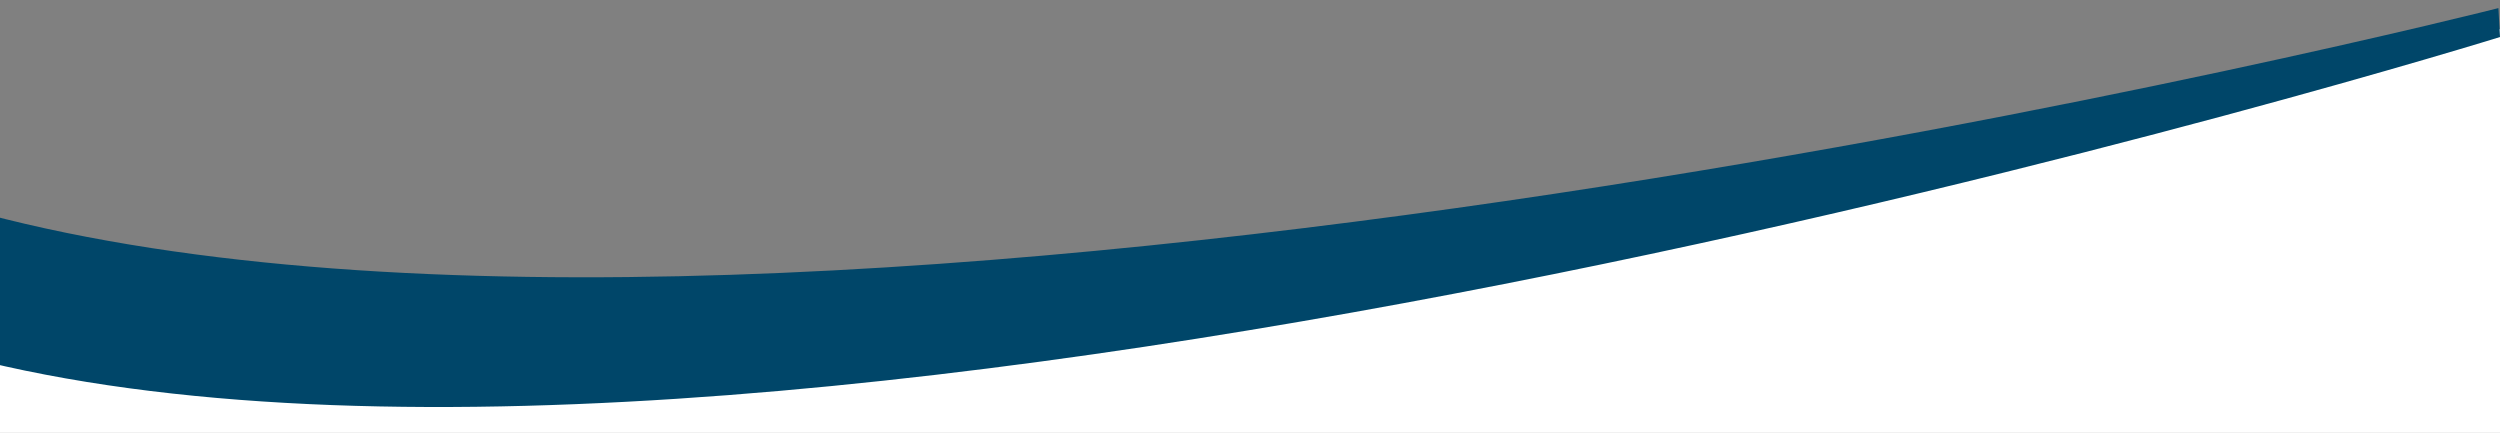
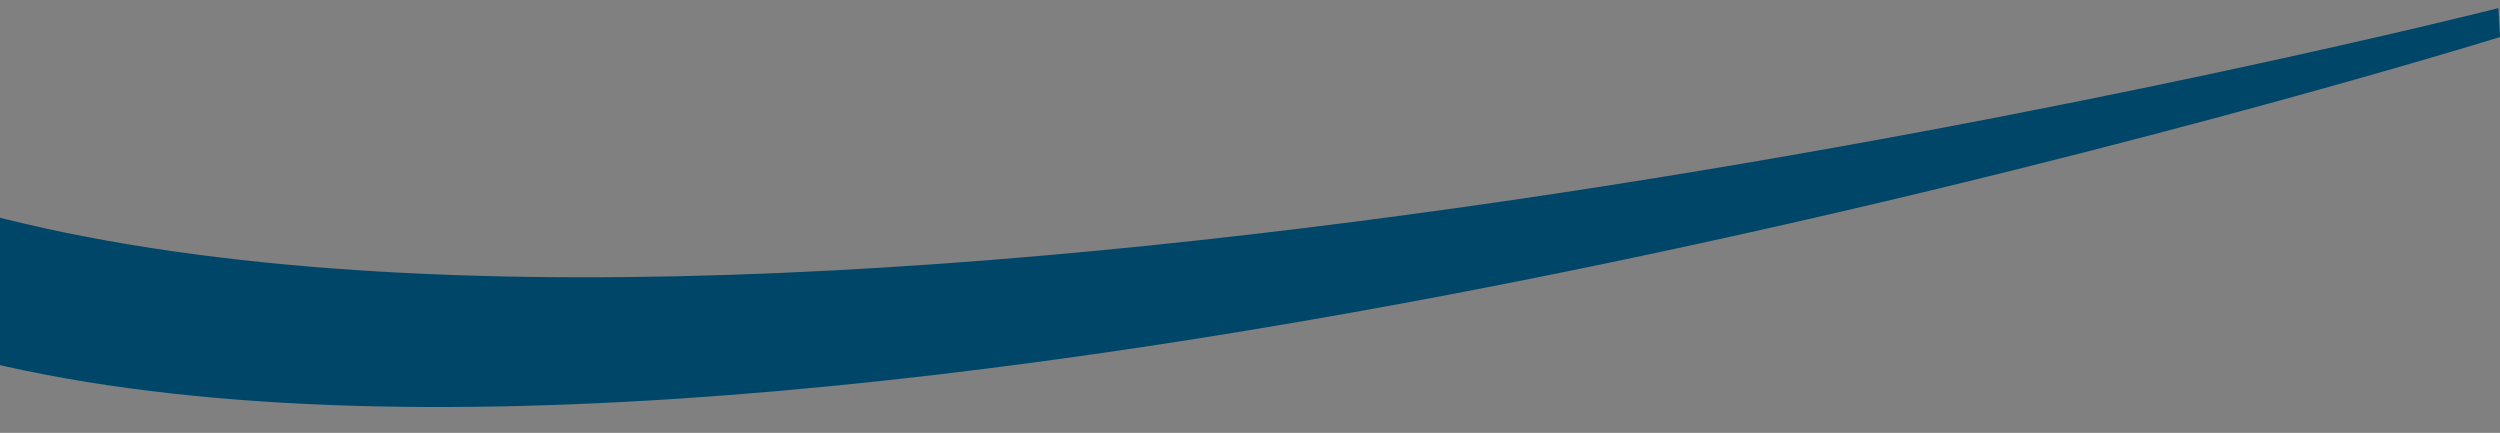
<svg xmlns="http://www.w3.org/2000/svg" version="1.1" id="Capa_1" x="0px" y="0px" viewBox="0 0 1573.3 272.4" style="enable-background:new 0 0 1573.3 272.4;" xml:space="preserve">
  <rect x="0" y="0" width="1573.3" height="272.4" fill="#808080" stroke="none" />
  <style type="text/css">
	.st0{fill:#FFFFFF;}
	.st1{fill:#004669;}
</style>
-   <polygon class="st0" points="1633.7,453.8 -38.1,453.8 -9,173.8 786.6,190.3 1633.7,5.1 " />
  <path class="st1" d="M1572.3,5.1c0,0-1056.5,268.3-1581.3,129.6v93C512.5,353.1,1573.3,23.3,1573.3,23.3L1572.3,5.1z" />
</svg>